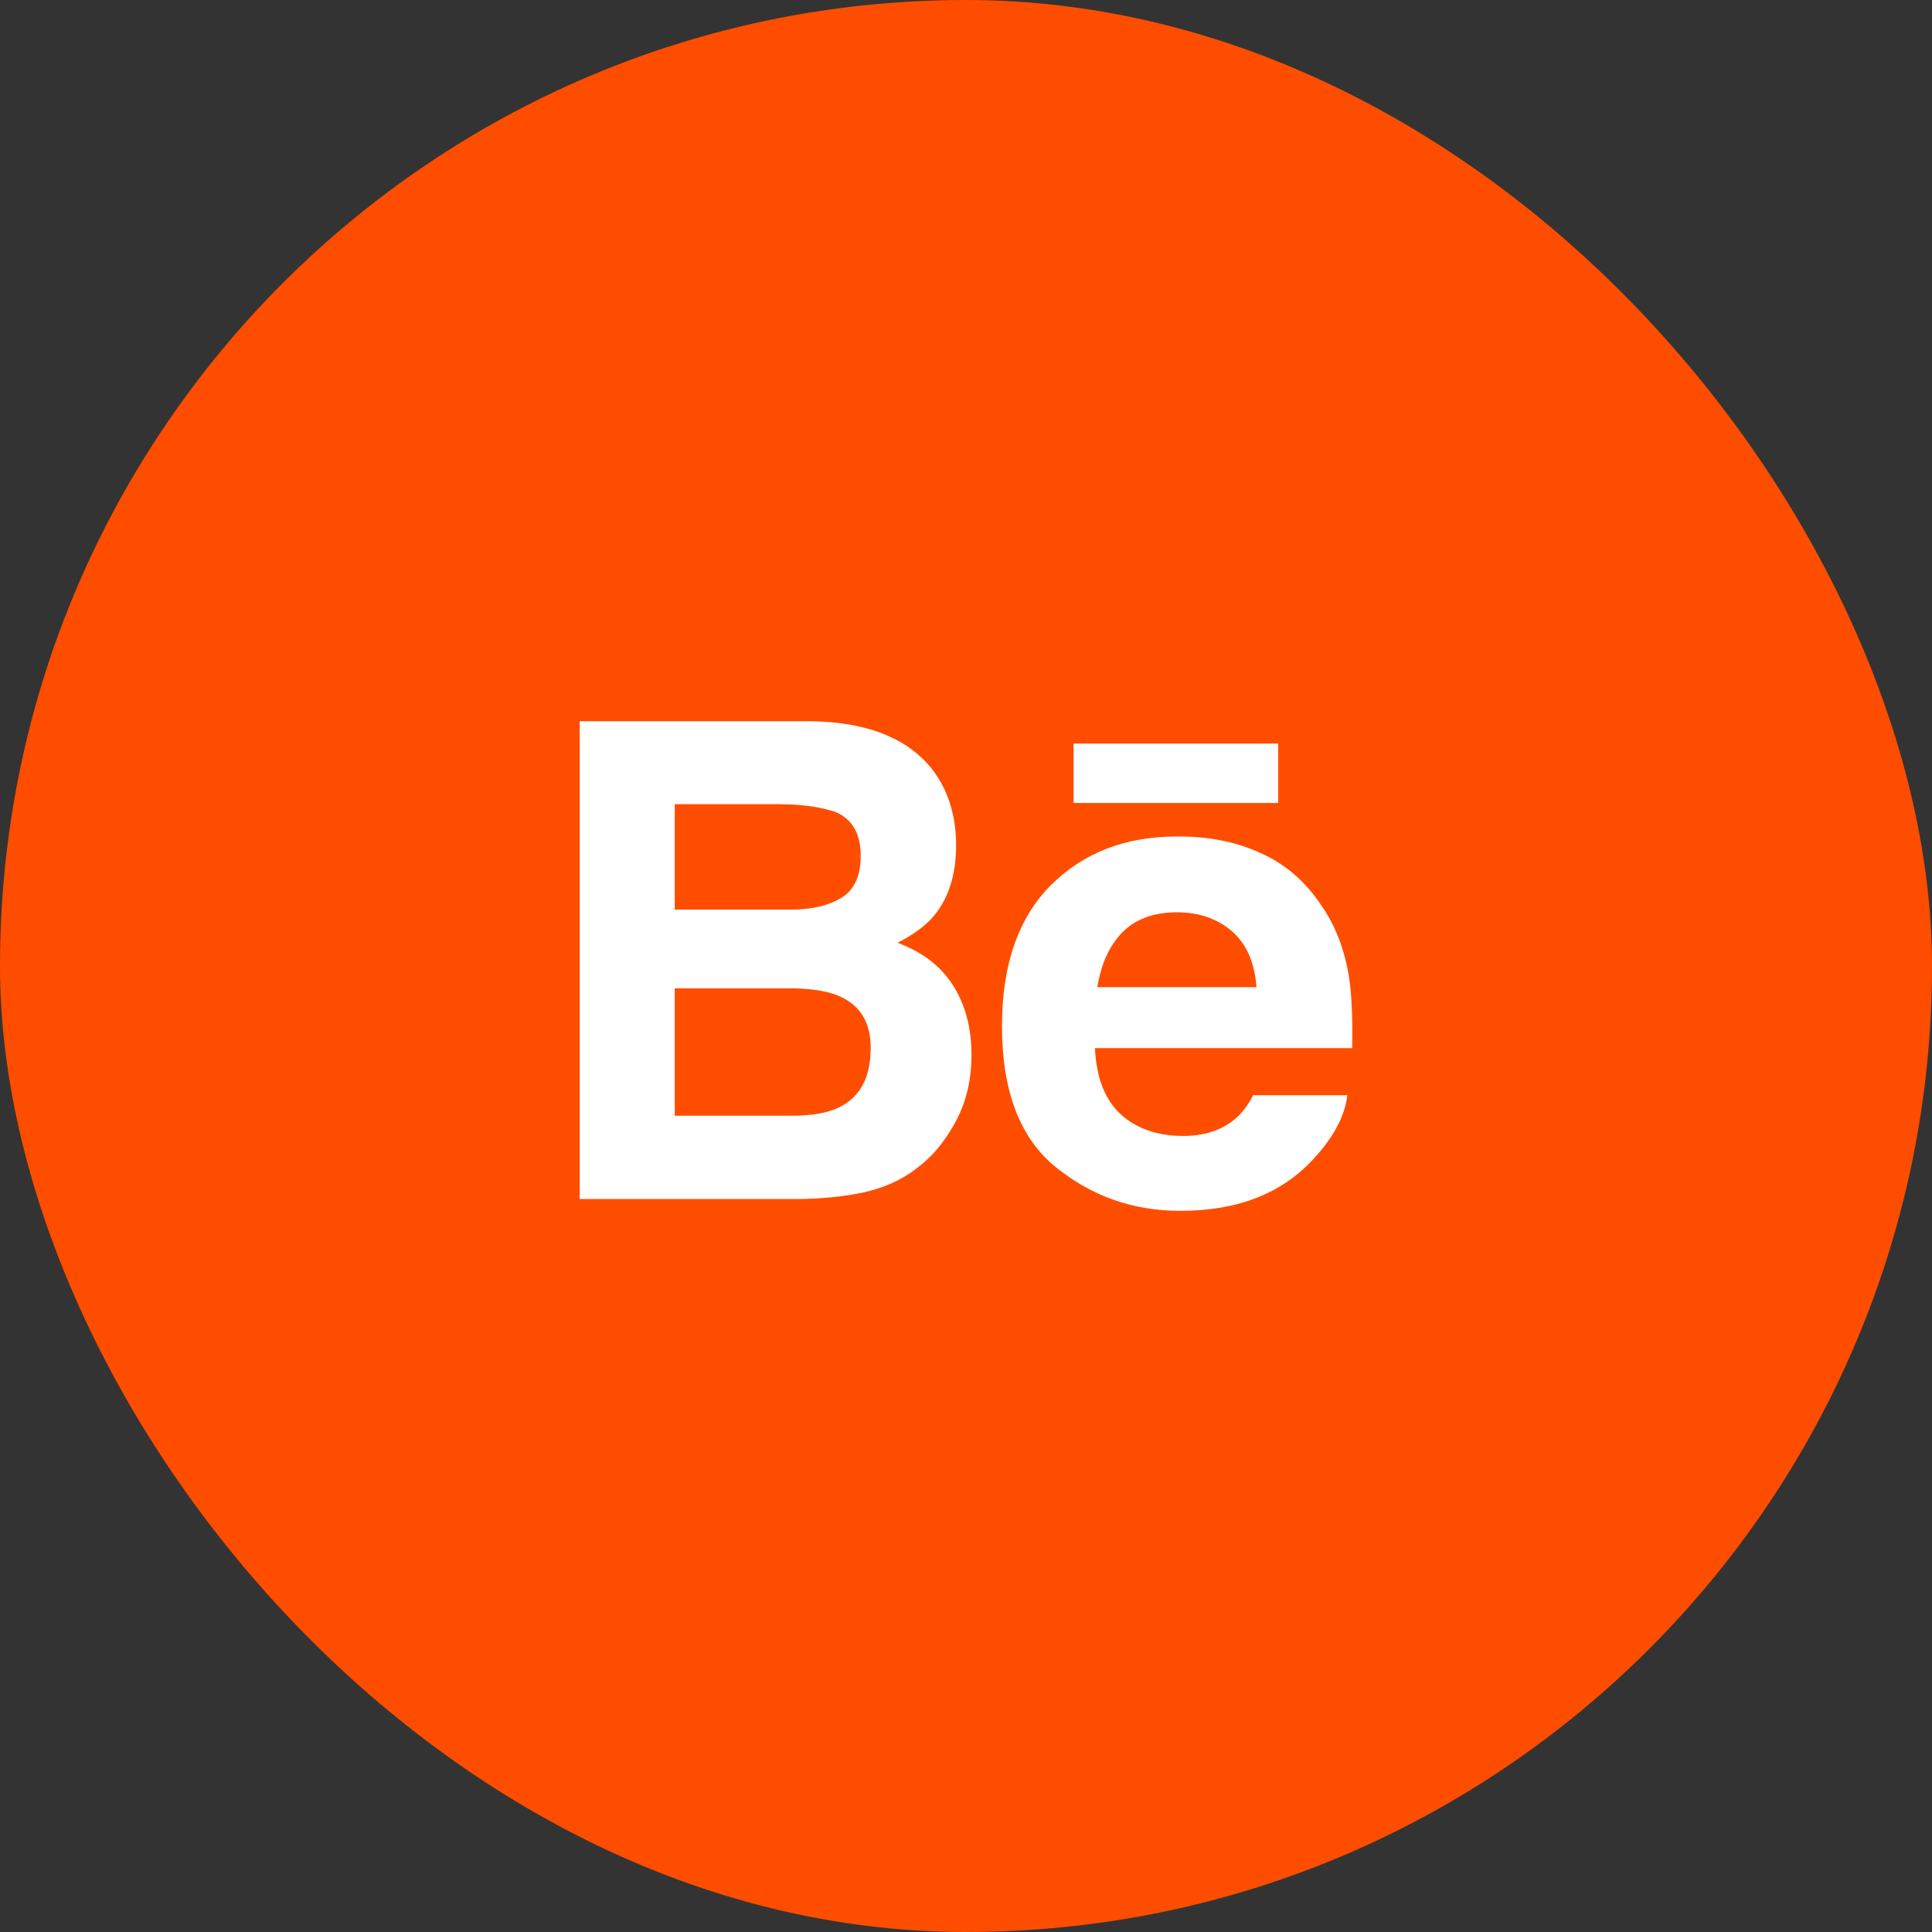
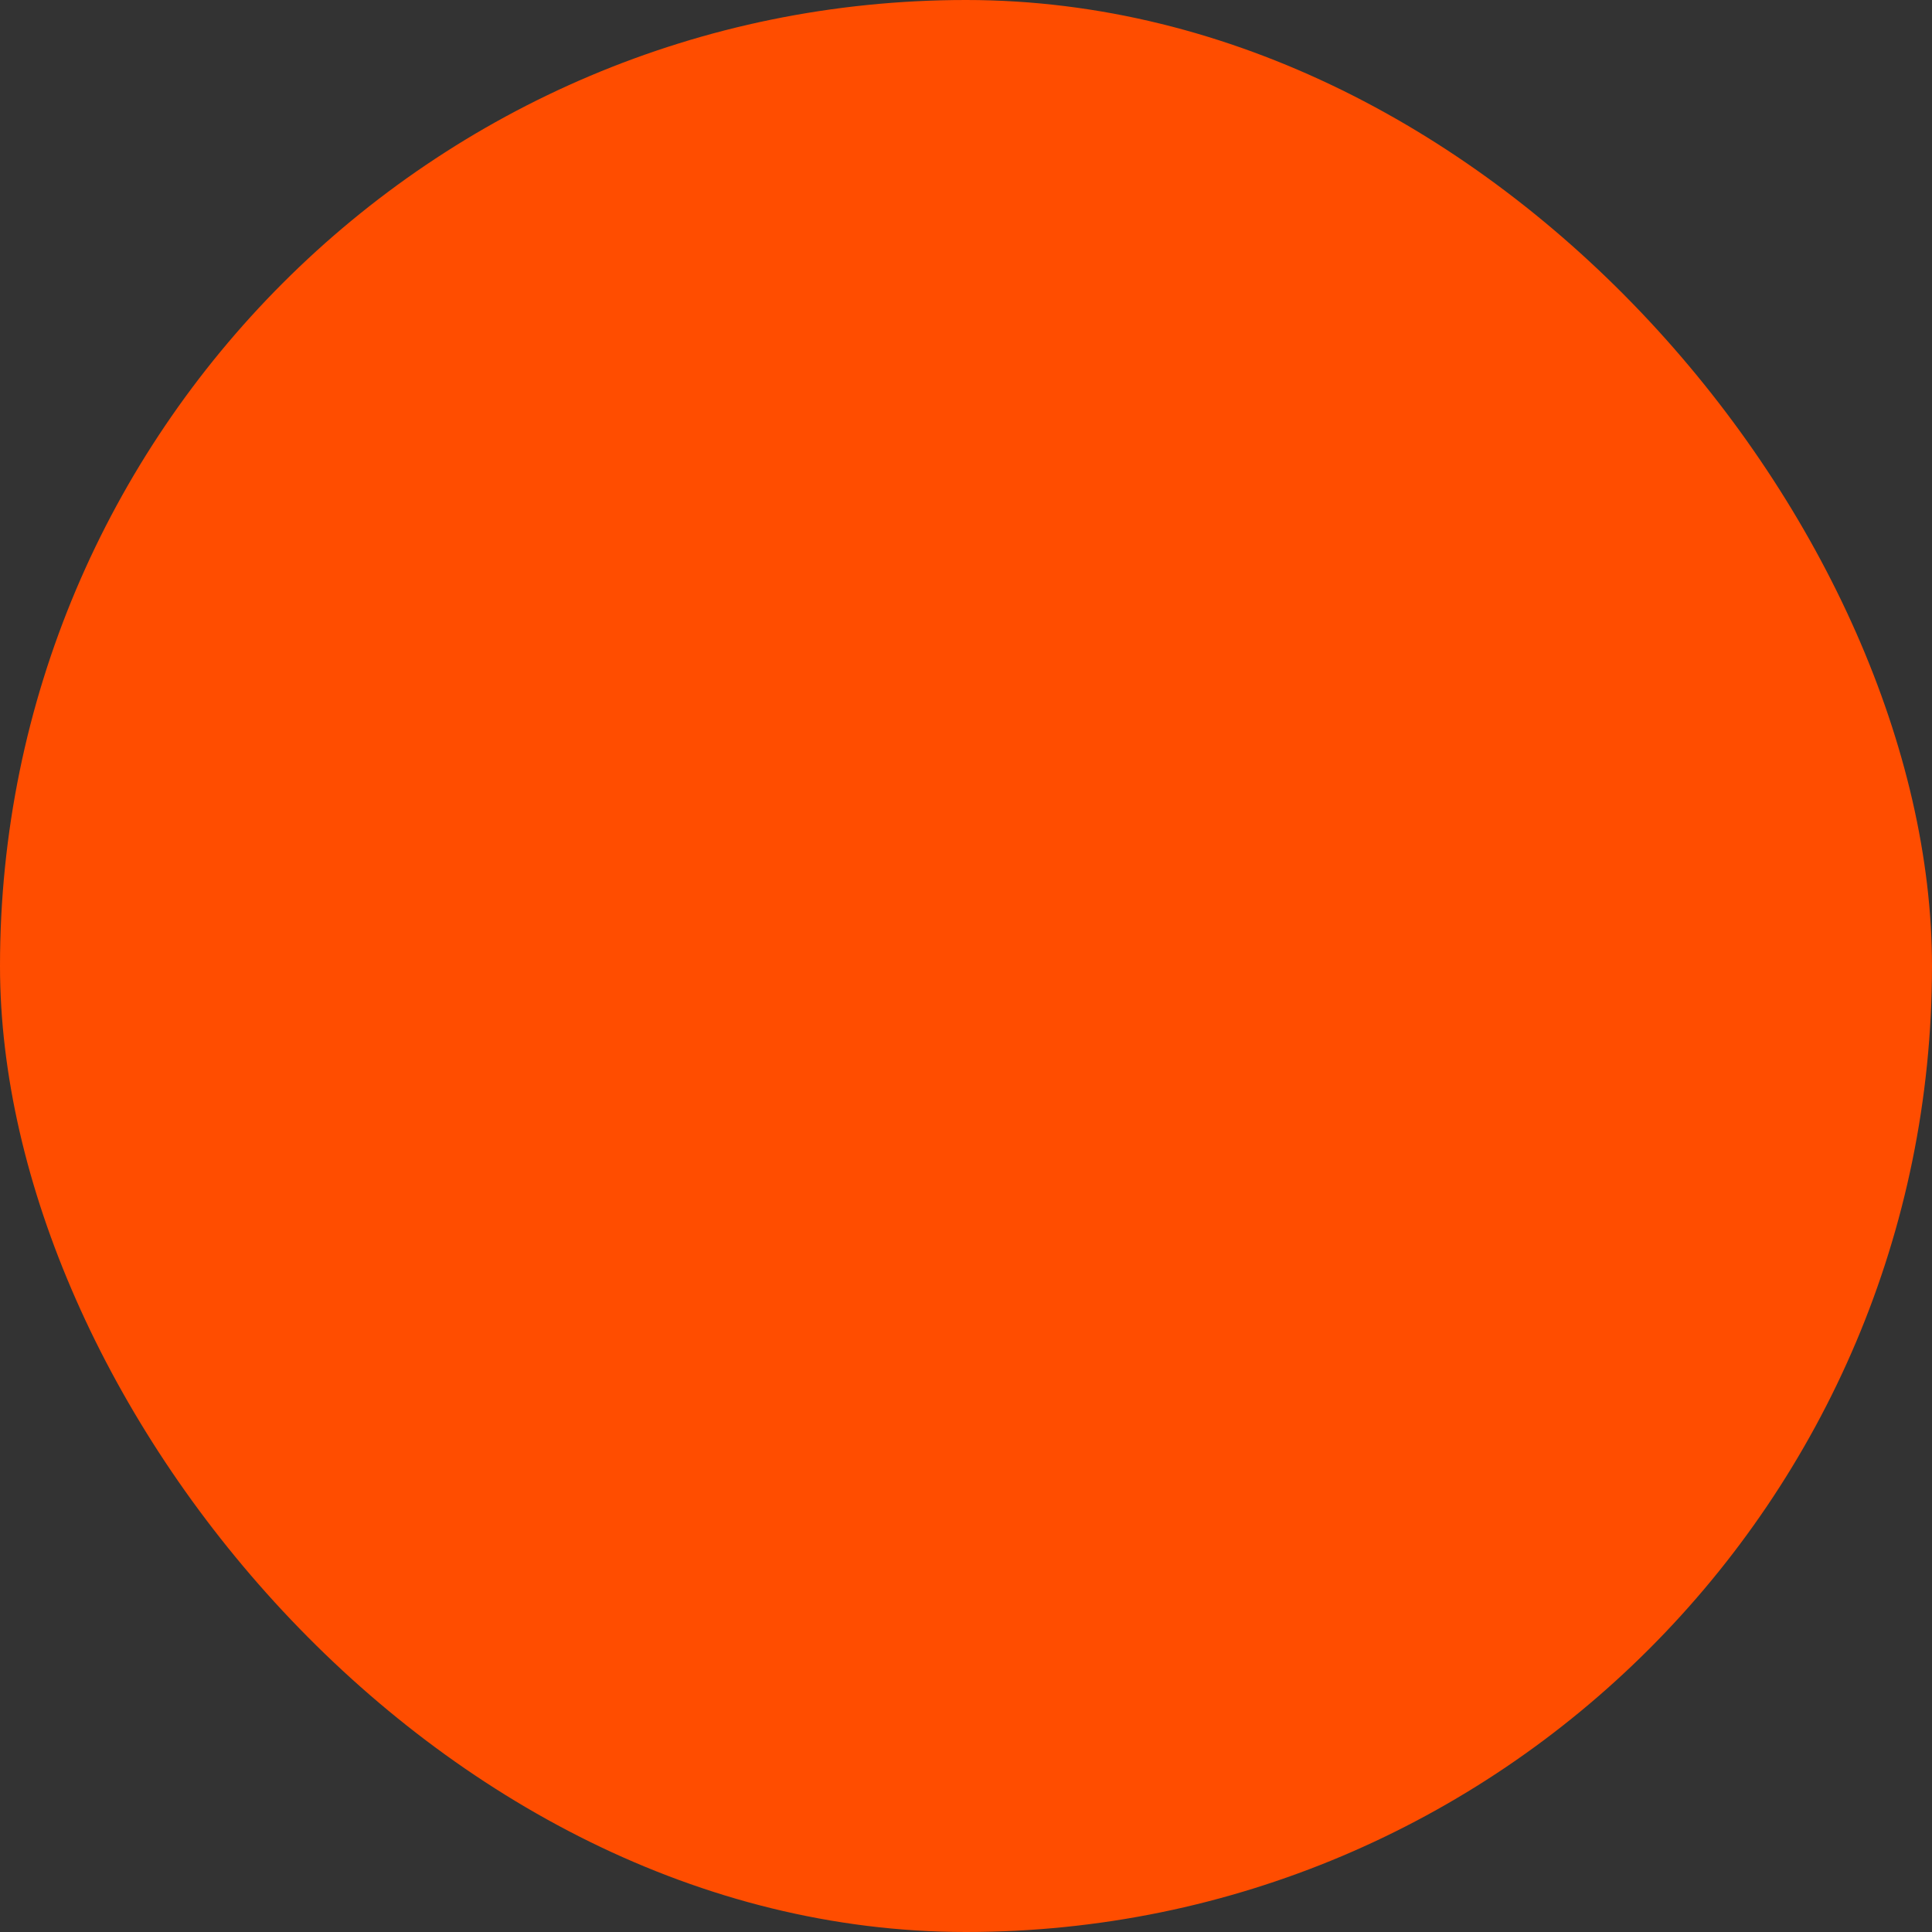
<svg xmlns="http://www.w3.org/2000/svg" width="40" height="40" viewBox="0 0 40 40" fill="none">
  <rect x="0" y="0" width="40" height="40" fill="#333333" stroke="none" />
  <rect width="40" height="40" rx="20" fill="#FF4D00" />
-   <path d="M19.345 15.988C19.645 16.407 19.795 16.913 19.795 17.5C19.795 18.1 19.645 18.588 19.339 18.957C19.17 19.163 18.914 19.35 18.583 19.519C19.089 19.707 19.47 19.994 19.727 20.394C19.983 20.794 20.114 21.275 20.114 21.844C20.114 22.432 19.97 22.957 19.67 23.419C19.483 23.725 19.252 23.988 18.97 24.194C18.658 24.438 18.283 24.6 17.852 24.694C17.42 24.782 16.958 24.825 16.452 24.825H12.002V14.932H16.783C17.983 14.95 18.839 15.3 19.345 15.988ZM13.97 16.65V18.832H16.377C16.808 18.832 17.152 18.75 17.42 18.588C17.689 18.425 17.82 18.132 17.82 17.719C17.82 17.257 17.645 16.957 17.289 16.807C16.983 16.707 16.595 16.65 16.12 16.65H13.97ZM13.97 20.463V23.1H16.377C16.808 23.1 17.139 23.044 17.377 22.925C17.814 22.707 18.027 22.3 18.027 21.694C18.027 21.182 17.82 20.825 17.395 20.632C17.158 20.525 16.833 20.469 16.408 20.463H13.97ZM26.089 17.657C26.602 17.882 27.02 18.244 27.352 18.738C27.652 19.169 27.845 19.675 27.933 20.25C27.983 20.588 28.008 21.069 27.995 21.7H22.67C22.702 22.432 22.952 22.95 23.433 23.244C23.727 23.425 24.077 23.519 24.489 23.519C24.92 23.519 25.277 23.407 25.552 23.182C25.702 23.063 25.833 22.894 25.945 22.675H27.895C27.845 23.107 27.608 23.55 27.189 24C26.533 24.713 25.62 25.069 24.439 25.069C23.464 25.069 22.608 24.769 21.864 24.169C21.12 23.569 20.745 22.594 20.745 21.244C20.745 19.975 21.083 19.007 21.752 18.332C22.427 17.657 23.295 17.319 24.364 17.319C25.008 17.313 25.583 17.425 26.089 17.657ZM23.233 19.307C22.964 19.588 22.795 19.963 22.72 20.438H26.014C25.977 19.932 25.808 19.544 25.508 19.282C25.202 19.019 24.82 18.888 24.37 18.888C23.883 18.888 23.502 19.032 23.233 19.307ZM26.464 15.394H22.227V16.625H26.464V15.394Z" fill="white" />
</svg>